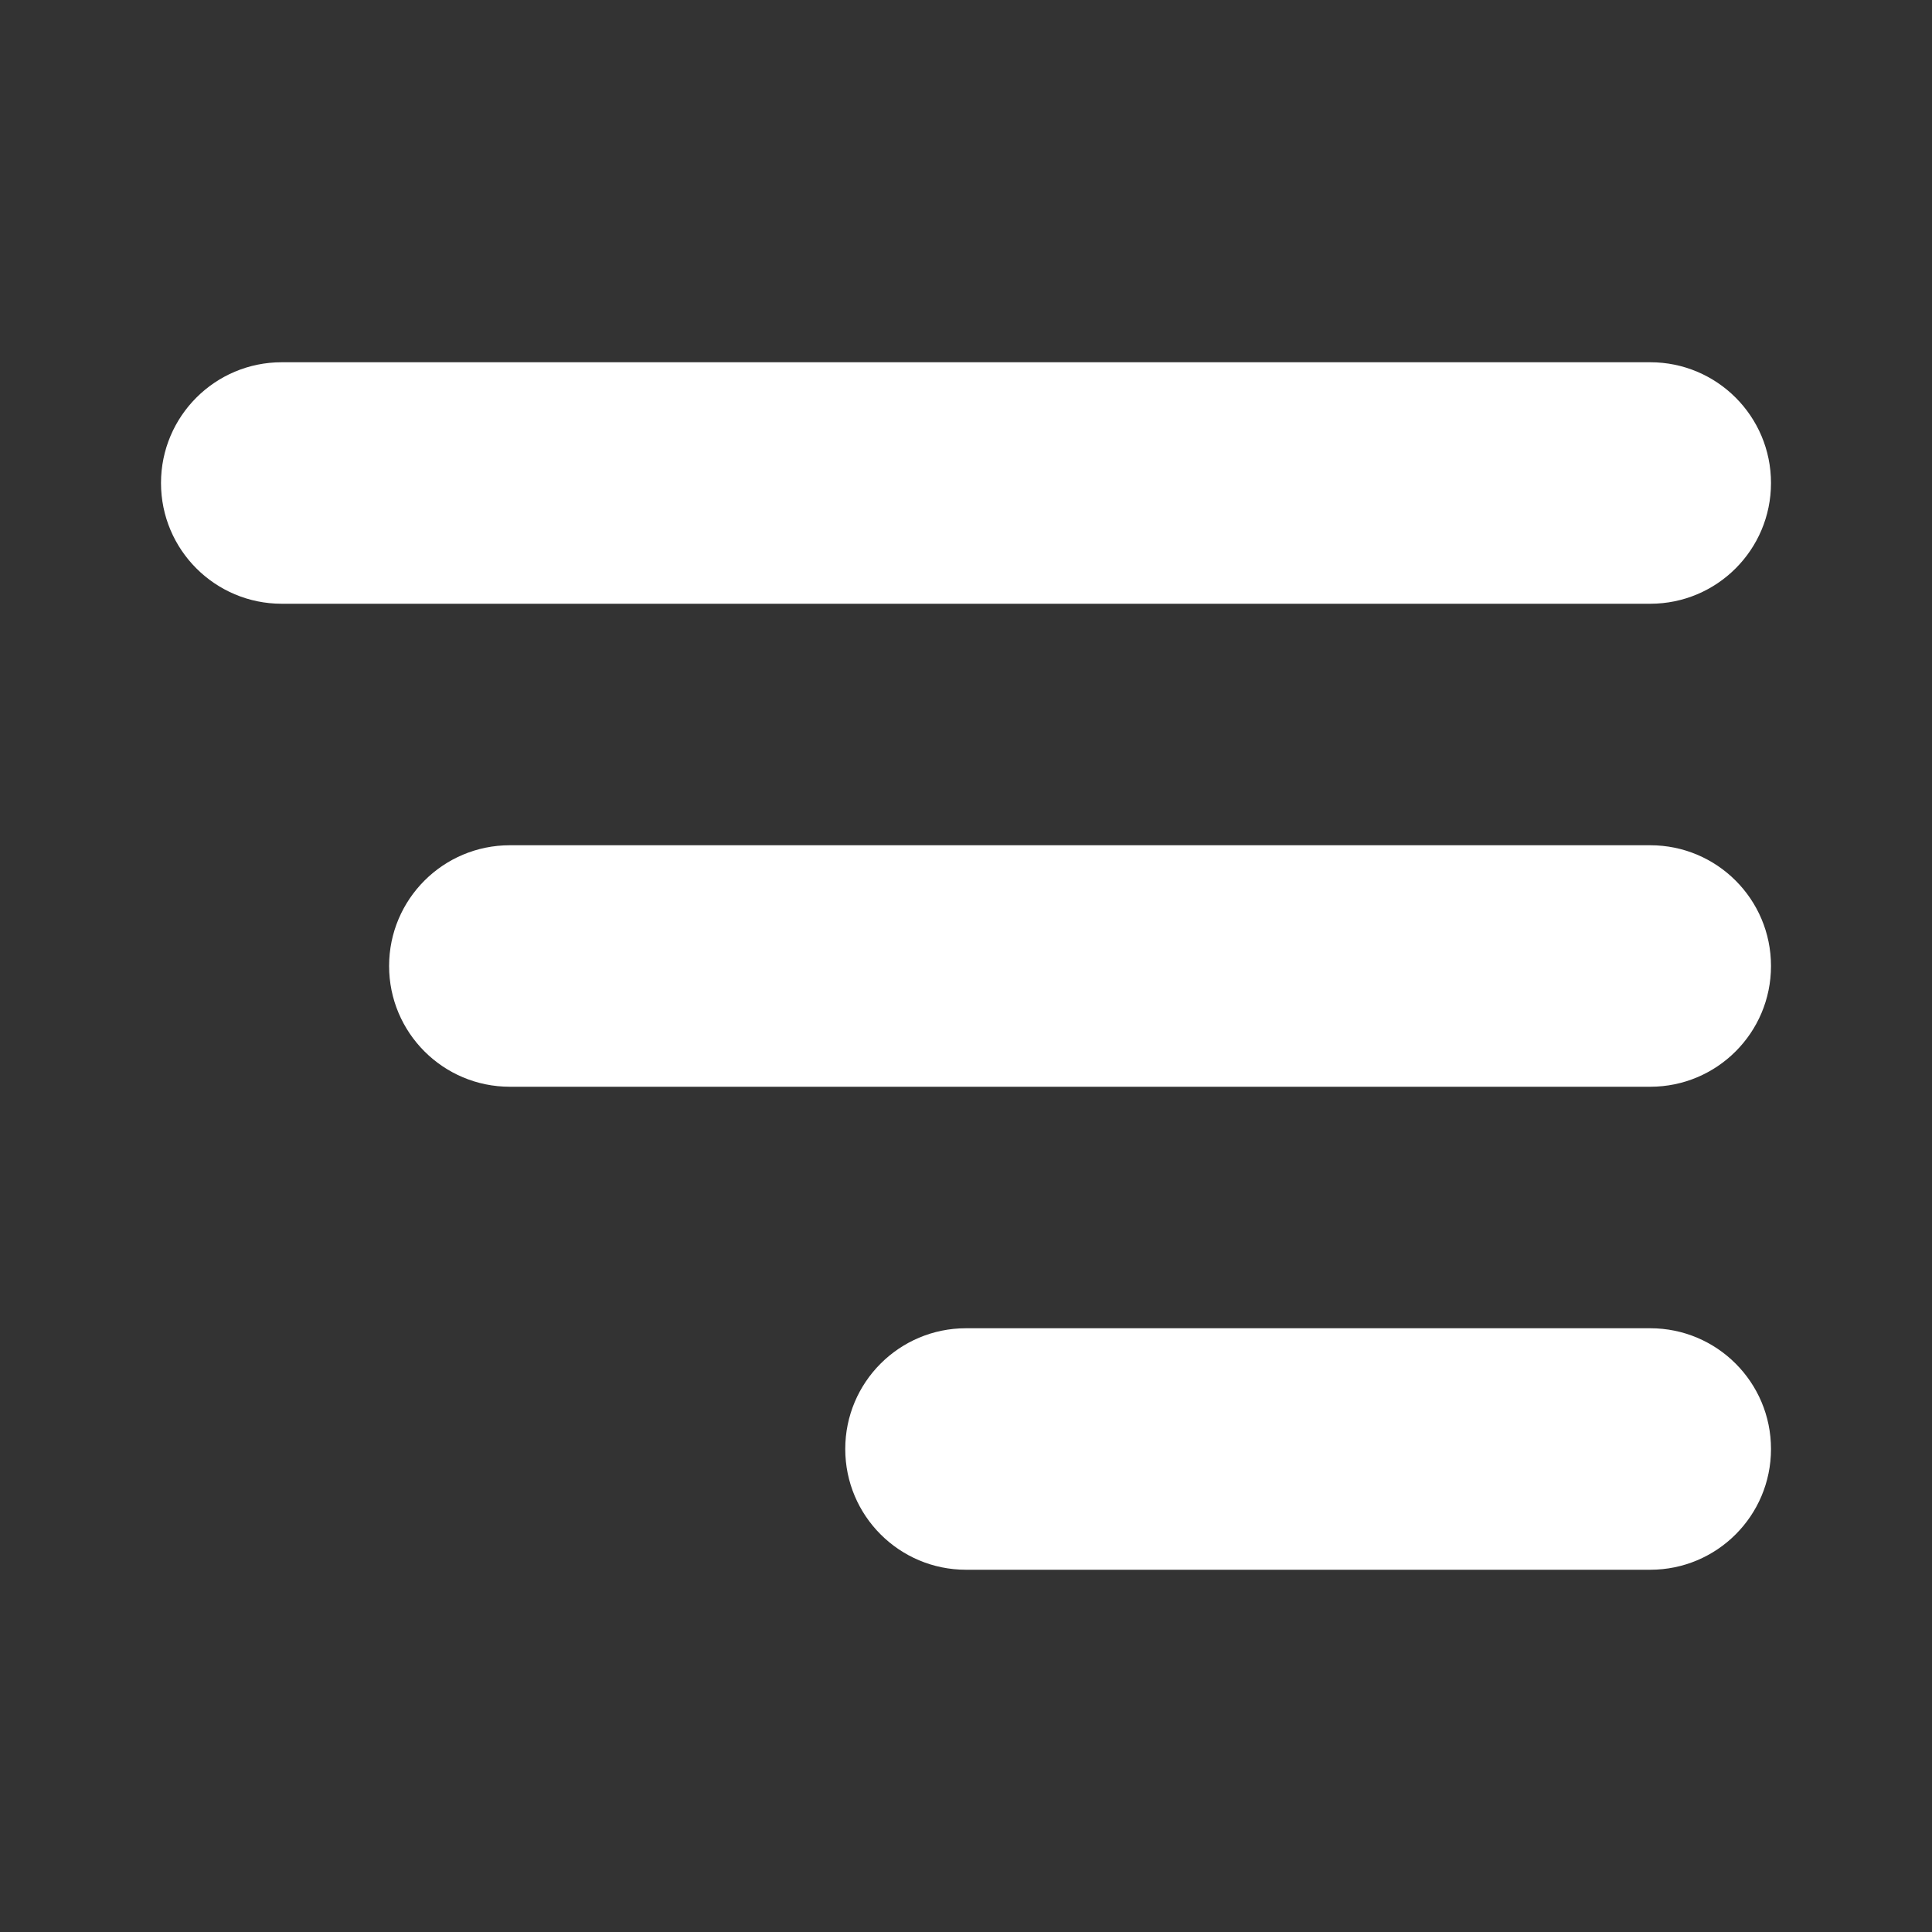
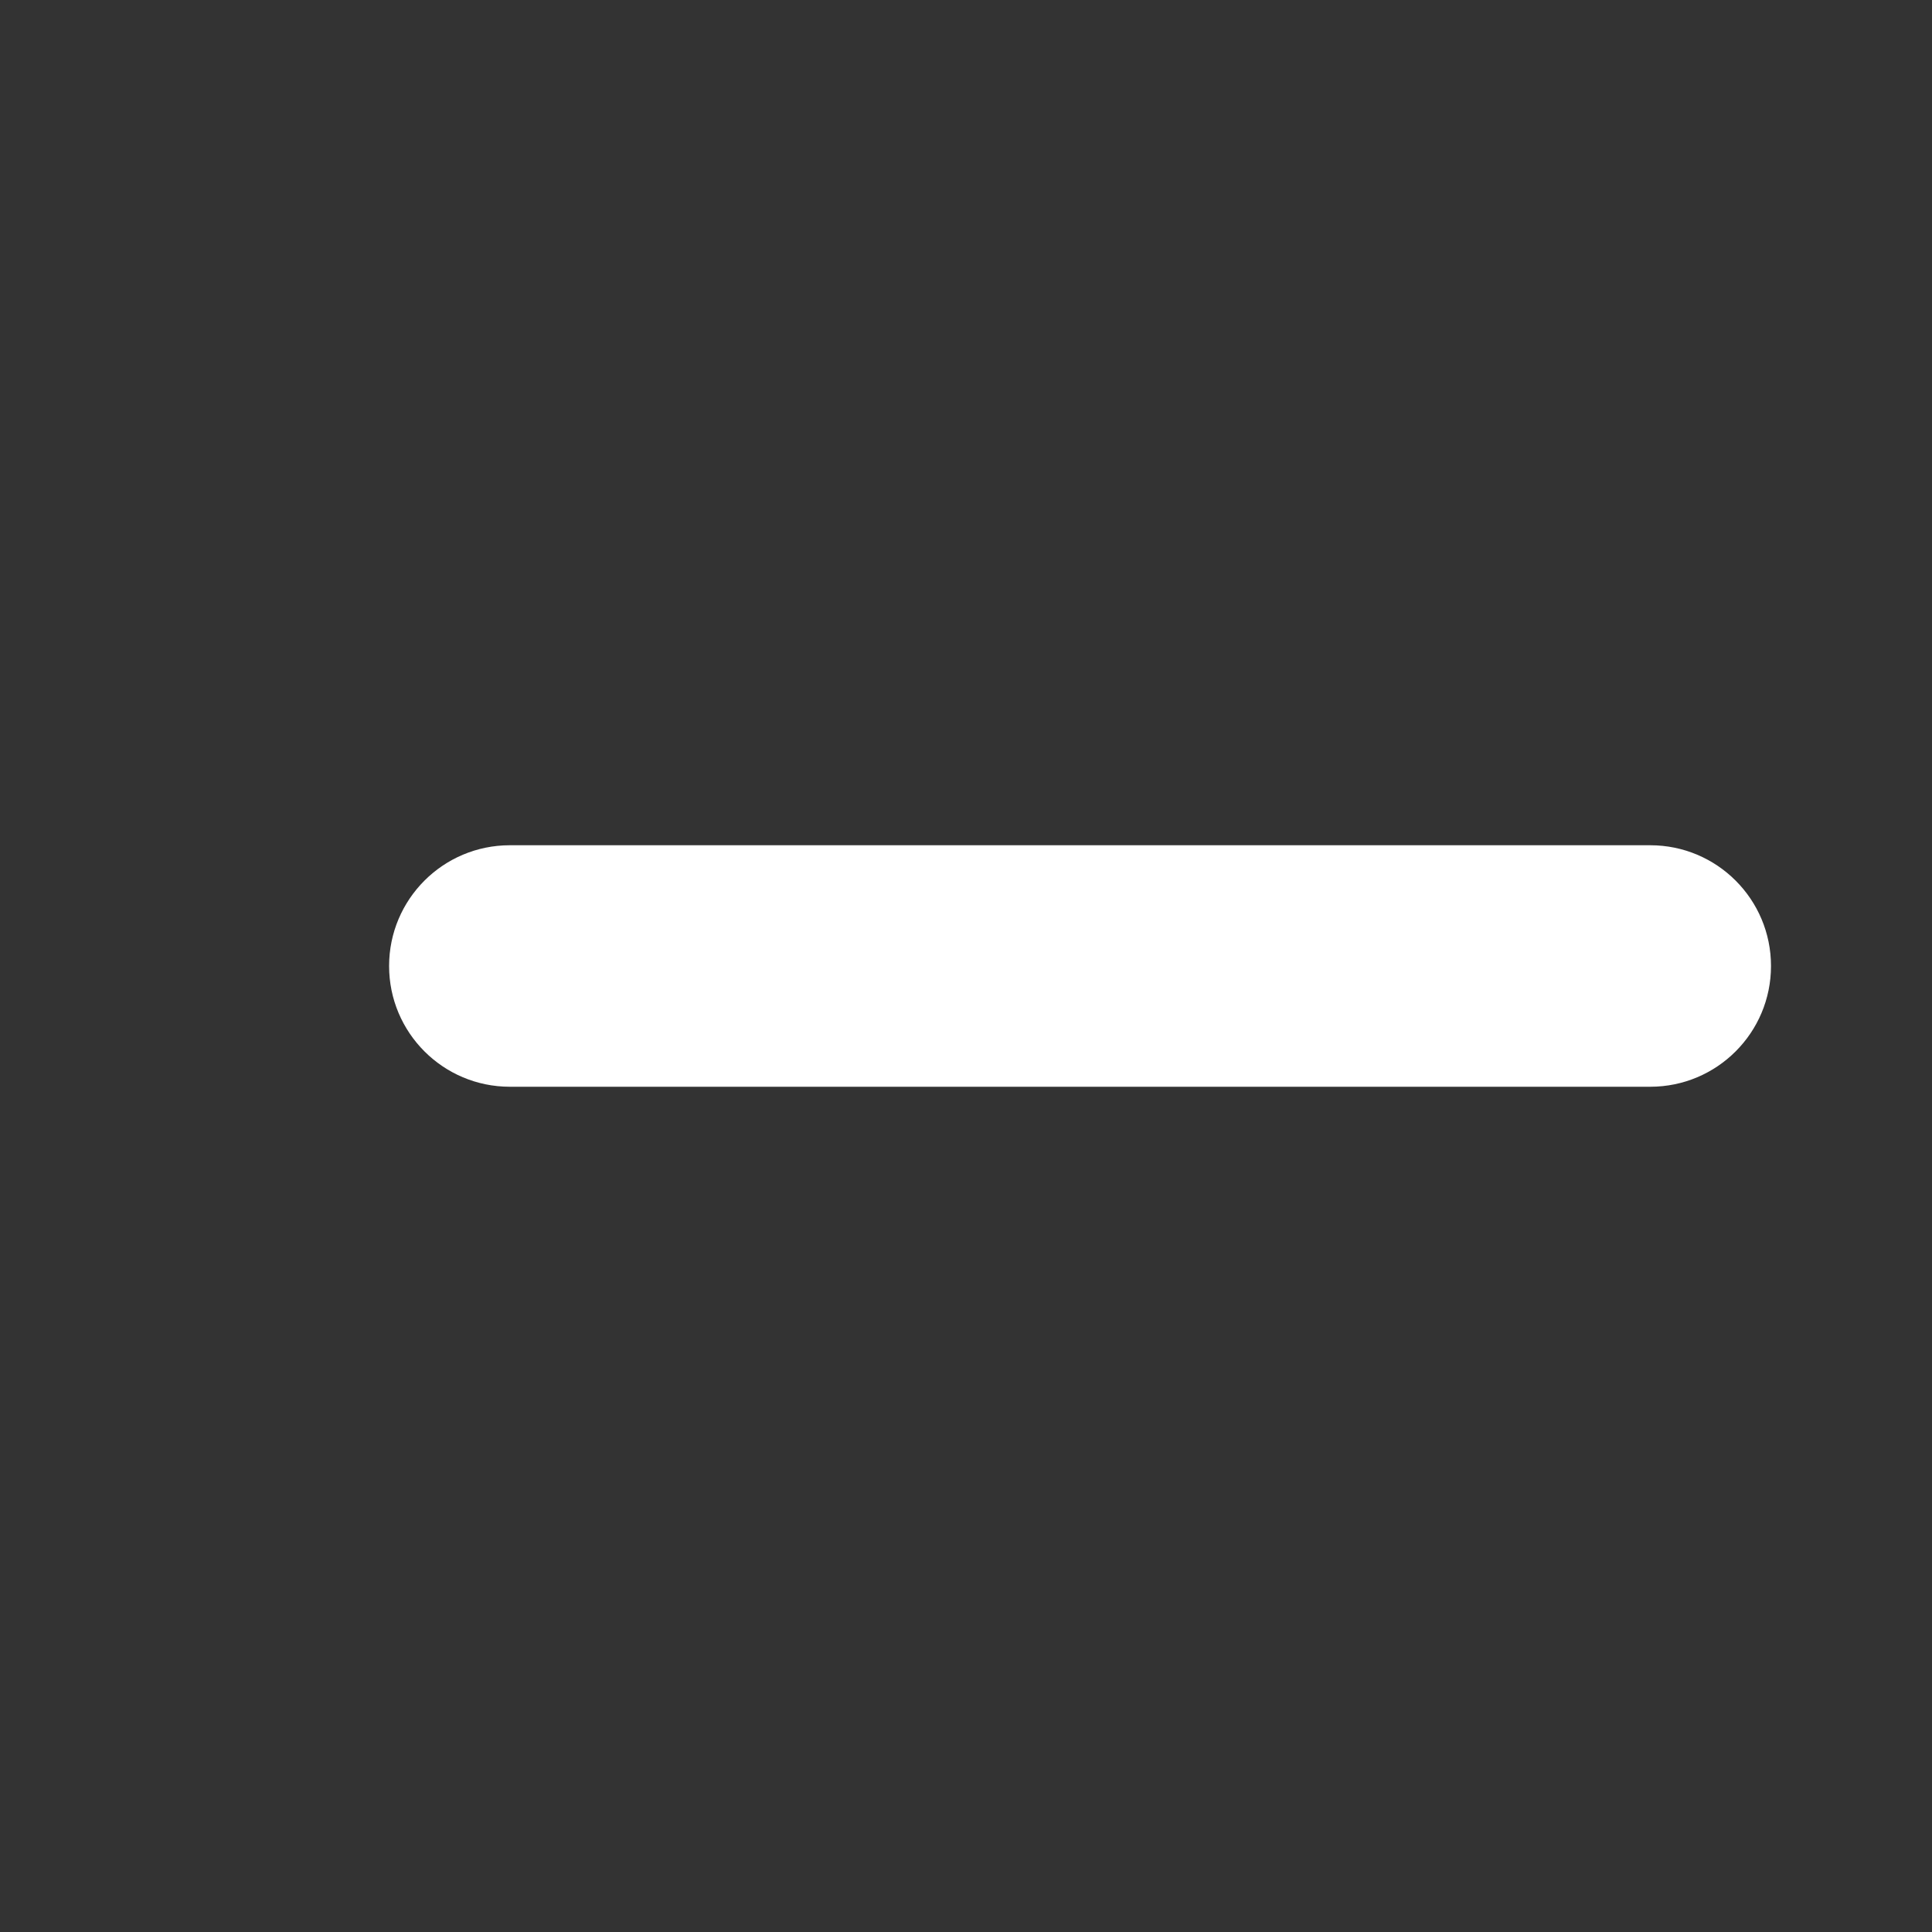
<svg xmlns="http://www.w3.org/2000/svg" width="512" height="512" viewBox="0 0 512 512" fill="none">
  <rect x="0" y="0" width="512" height="512" fill="#333333" stroke="none" />
-   <path d="M74.667 96H437.333C455.01 96 469.333 110.323 469.333 128C469.333 145.677 455.01 160 437.333 160H74.667C56.99 160 42.667 145.677 42.667 128C42.667 110.323 56.99 96 74.667 96Z" fill="white" />
  <path d="M135.115 224H437.333C455.01 224 469.333 238.323 469.333 256C469.333 273.677 455.01 288 437.333 288H135.115C117.438 288 103.115 273.677 103.115 256C103.115 238.323 117.438 224 135.115 224Z" fill="white" />
-   <path d="M256 352H437.333C455.01 352 469.333 366.323 469.333 384C469.333 401.677 455.01 416 437.333 416H256C238.323 416 224 401.677 224 384C224 366.323 238.323 352 256 352Z" fill="white" />
</svg>